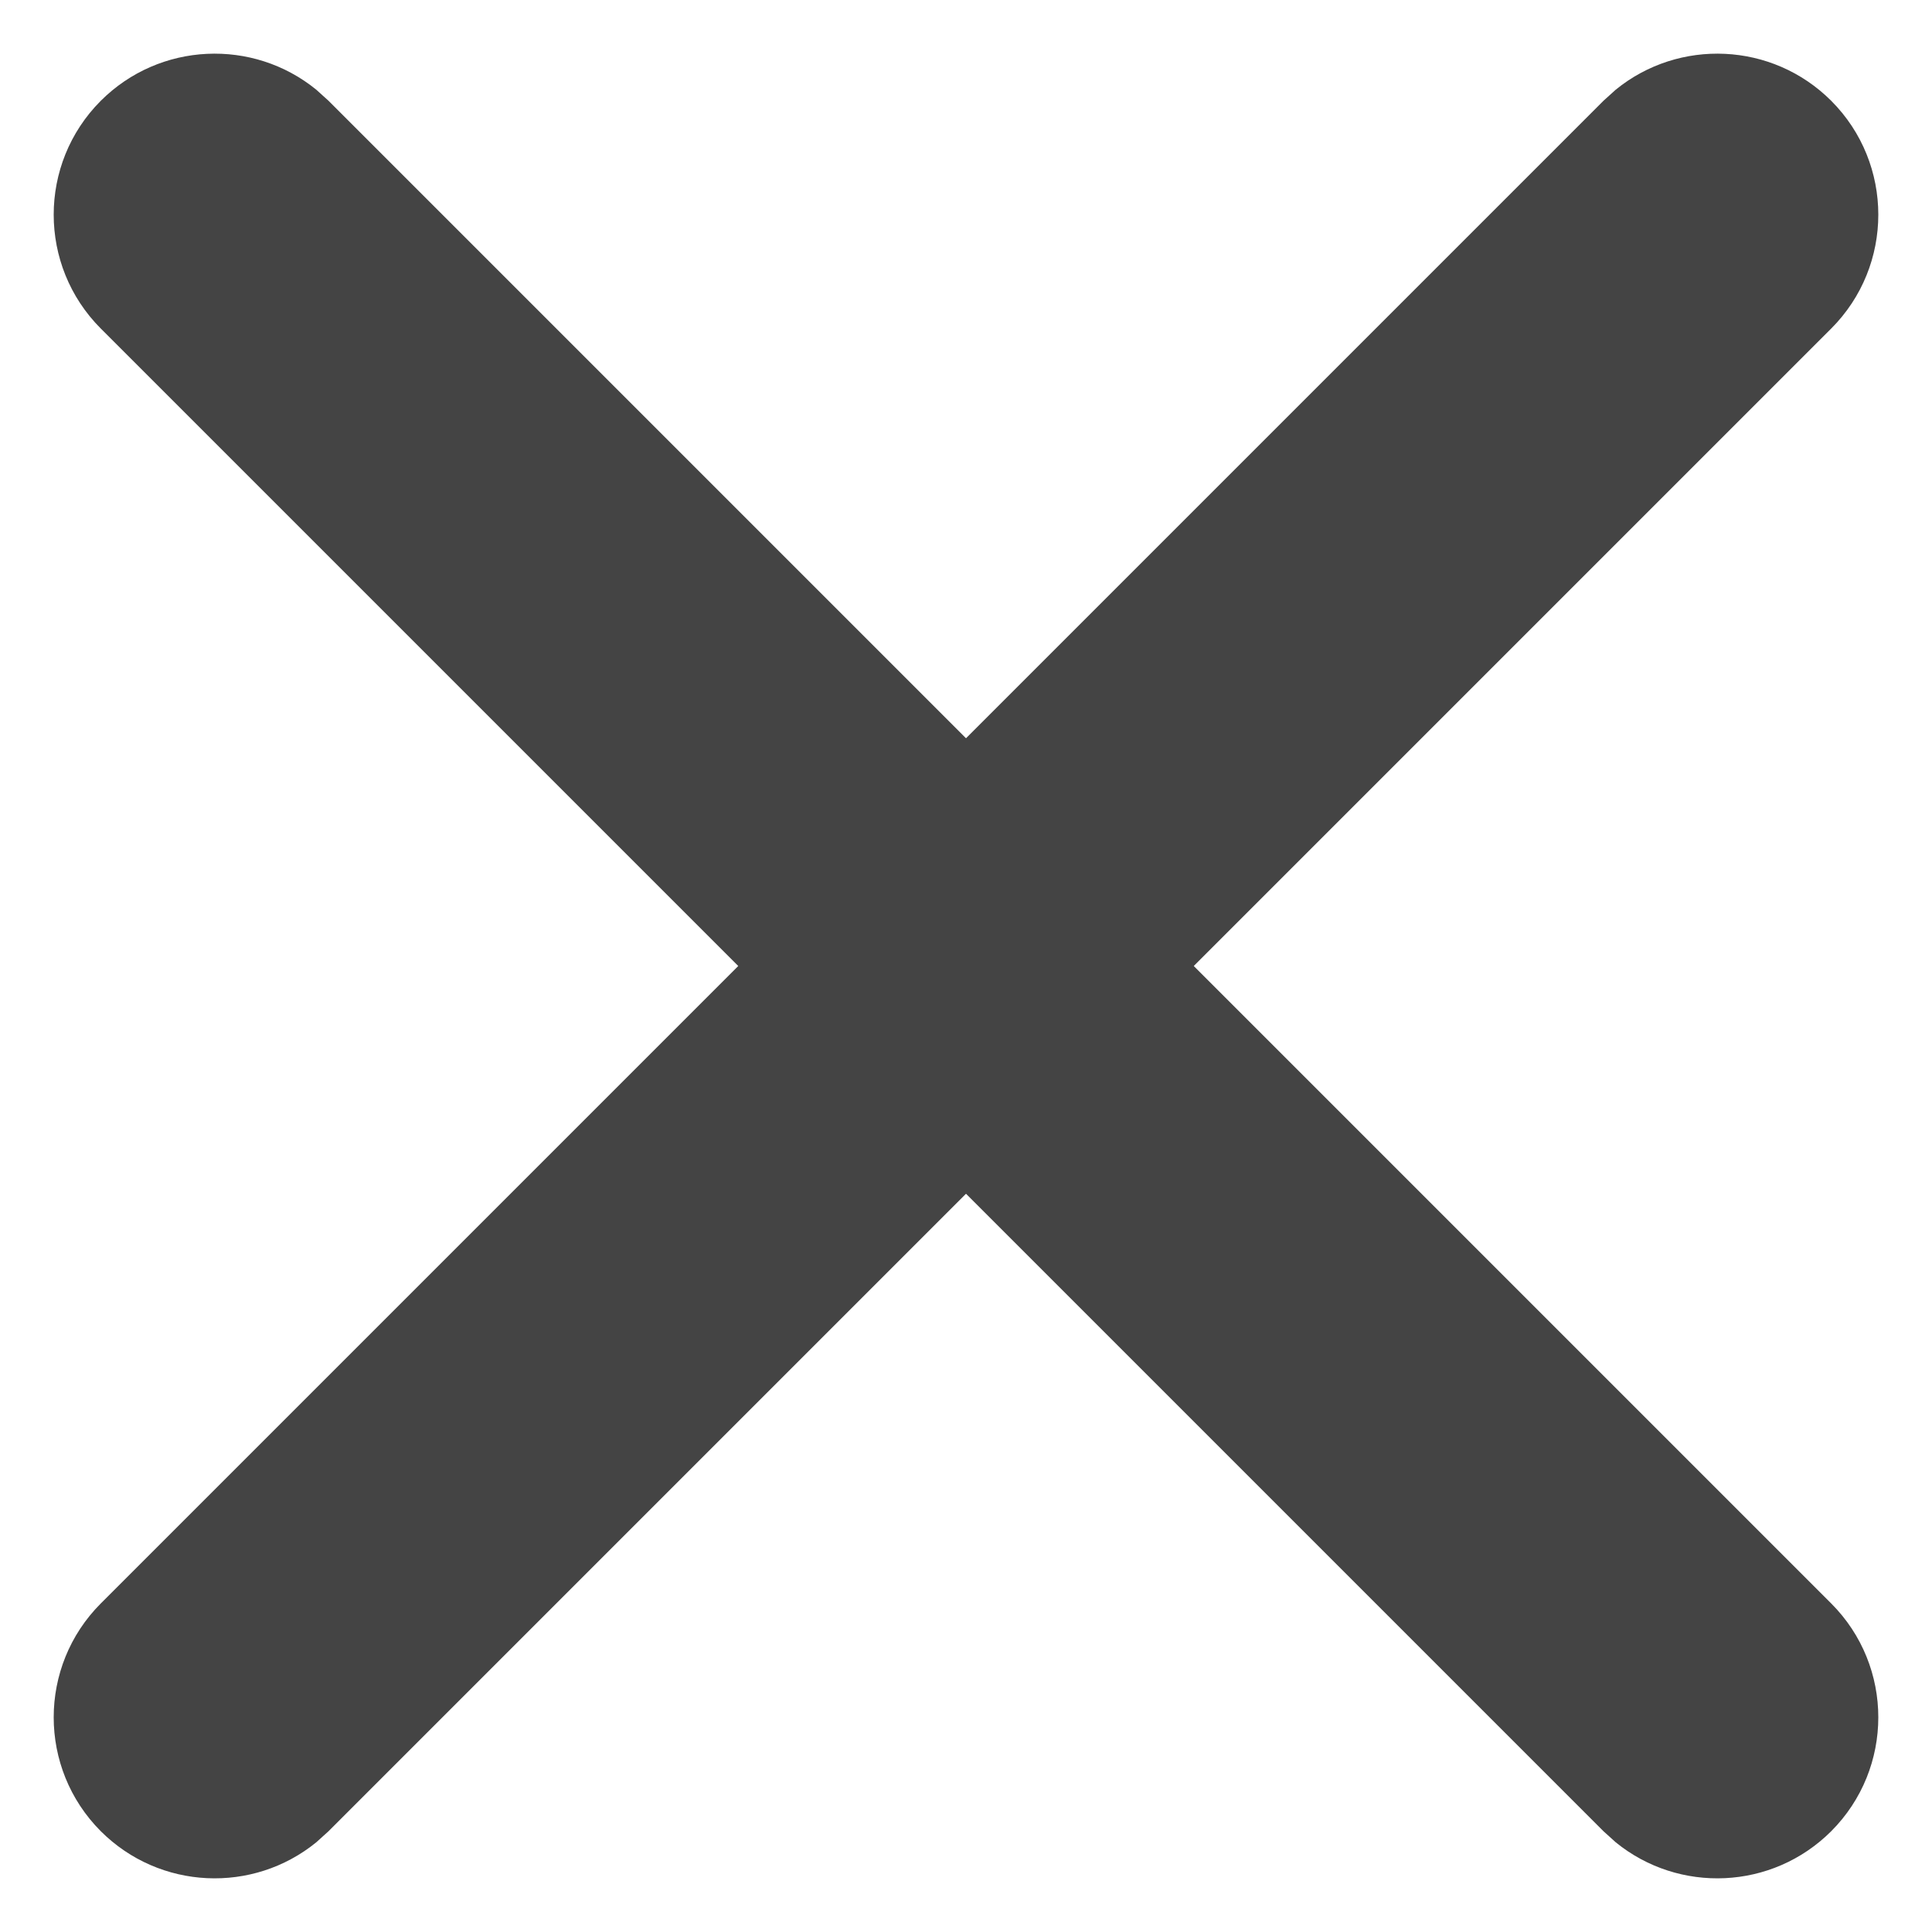
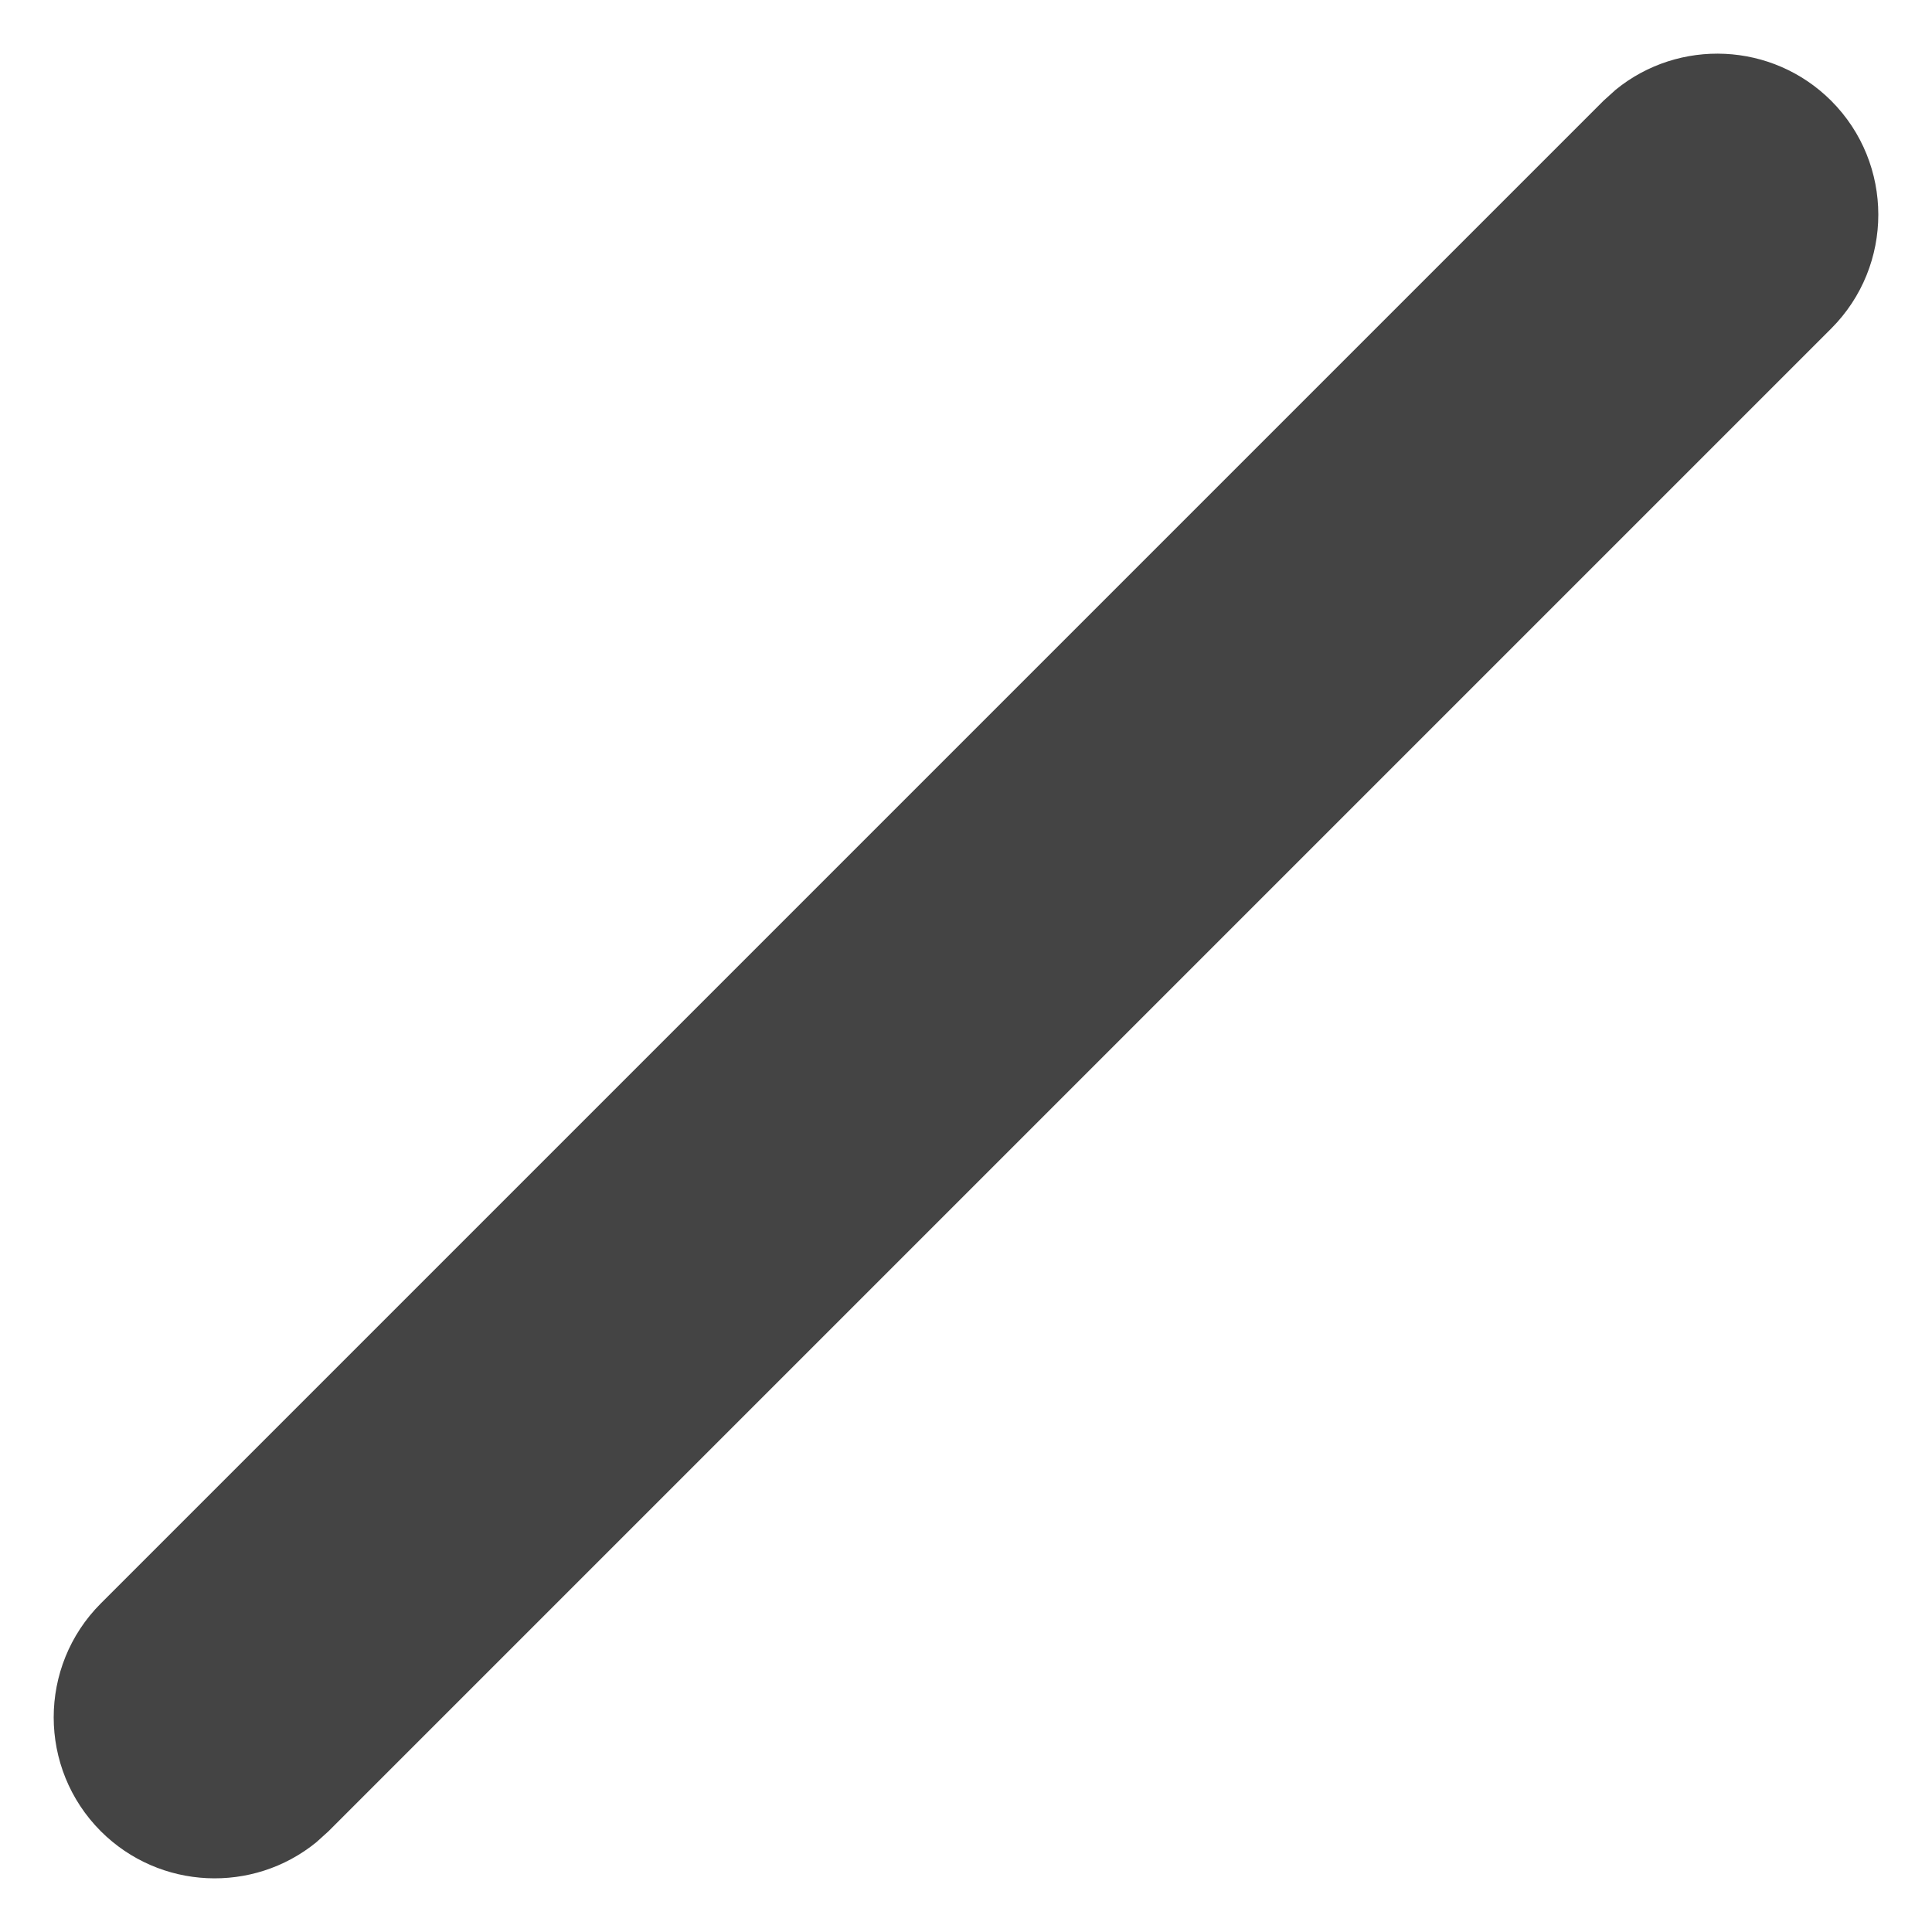
<svg xmlns="http://www.w3.org/2000/svg" width="18px" height="18px" viewBox="0 0 18 18" version="1.1">
  <title>LIGHTBOX-CLOSE</title>
  <g id="Design-Suite" stroke="none" stroke-width="1" fill="none" fill-rule="evenodd">
    <g id="ICONS" transform="translate(-426, -2572)" fill="#444444" fill-rule="nonzero">
      <g id="LIGHTBOX-CLOSE" transform="translate(426, 2572)">
-         <path d="M0.939,0.939 C1.489,0.39 2.358,0.356 2.947,0.836 L3.061,0.939 L17.061,14.939 C17.646,15.525 17.646,16.475 17.061,17.061 C16.511,17.61 15.642,17.644 15.053,17.164 L14.939,17.061 L0.939,3.061 C0.354,2.475 0.354,1.525 0.939,0.939 Z" id="Path-3" />
        <path d="M0.939,0.939 C1.489,0.39 2.358,0.356 2.947,0.836 L3.061,0.939 L17.061,14.939 C17.646,15.525 17.646,16.475 17.061,17.061 C16.511,17.61 15.642,17.644 15.053,17.164 L14.939,17.061 L0.939,3.061 C0.354,2.475 0.354,1.525 0.939,0.939 Z" id="Path-3" transform="translate(9, 9) scale(-1, 1) translate(-9, -9) " />
      </g>
    </g>
  </g>
</svg>